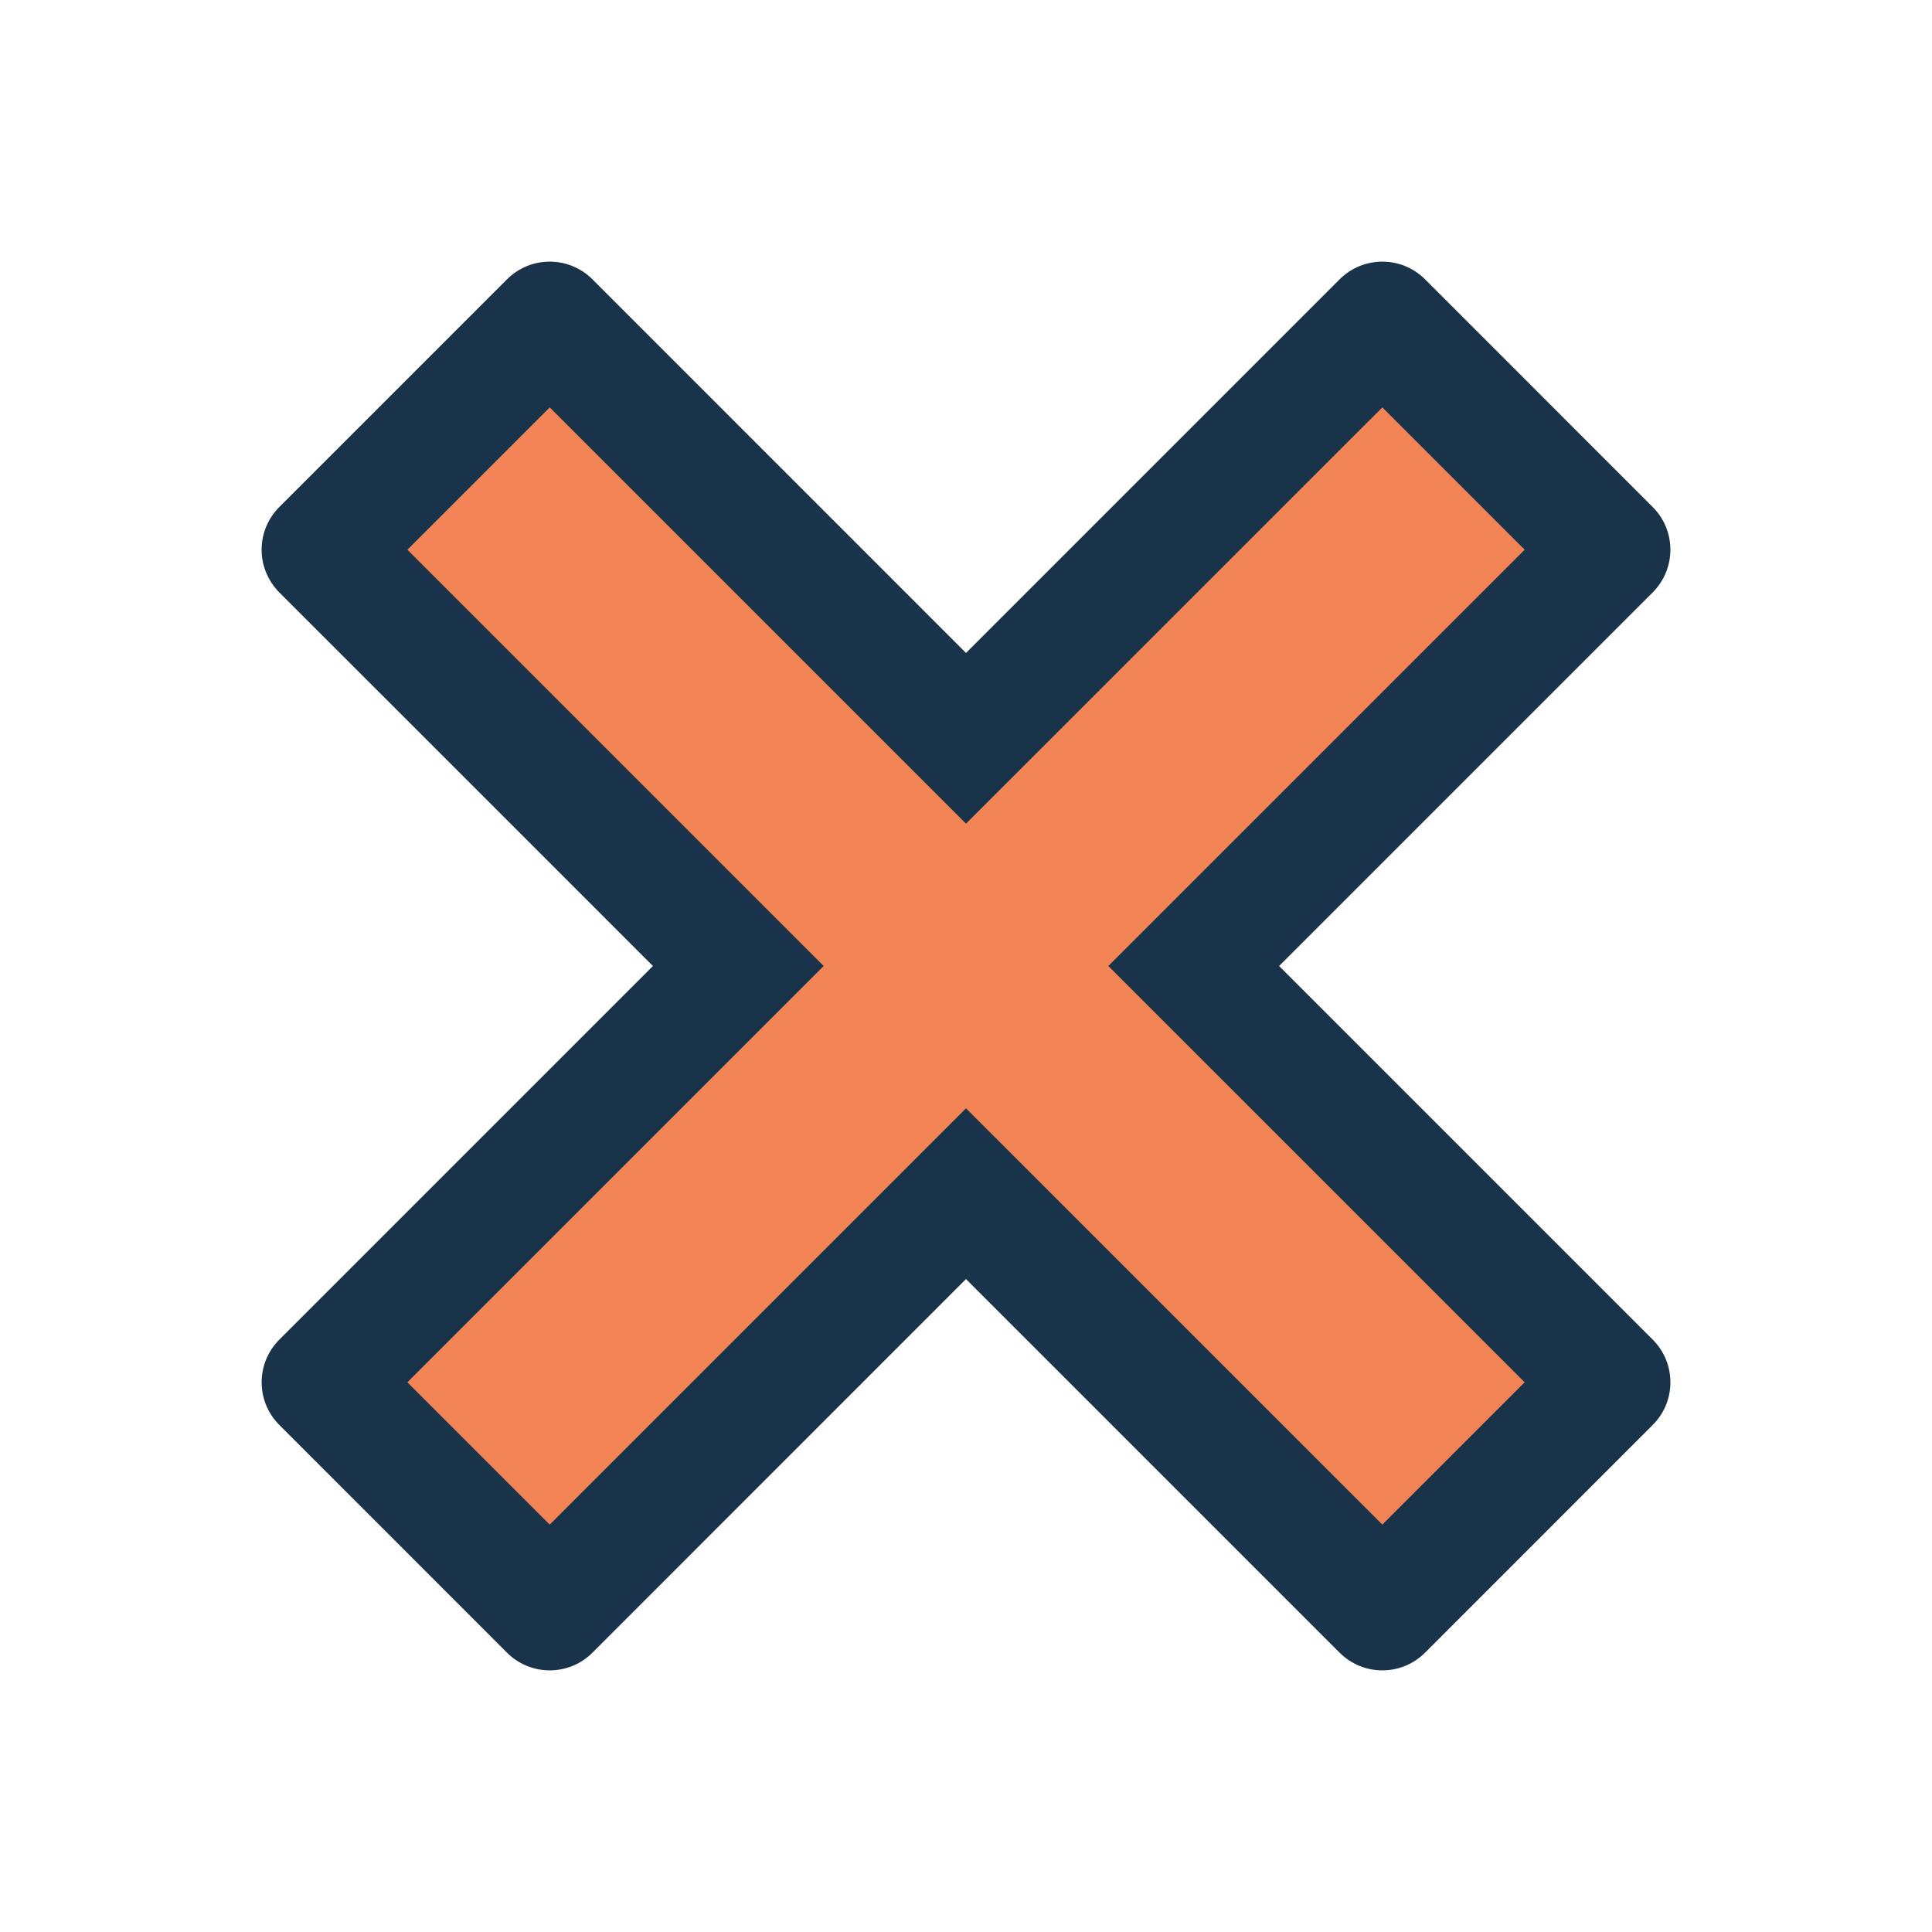
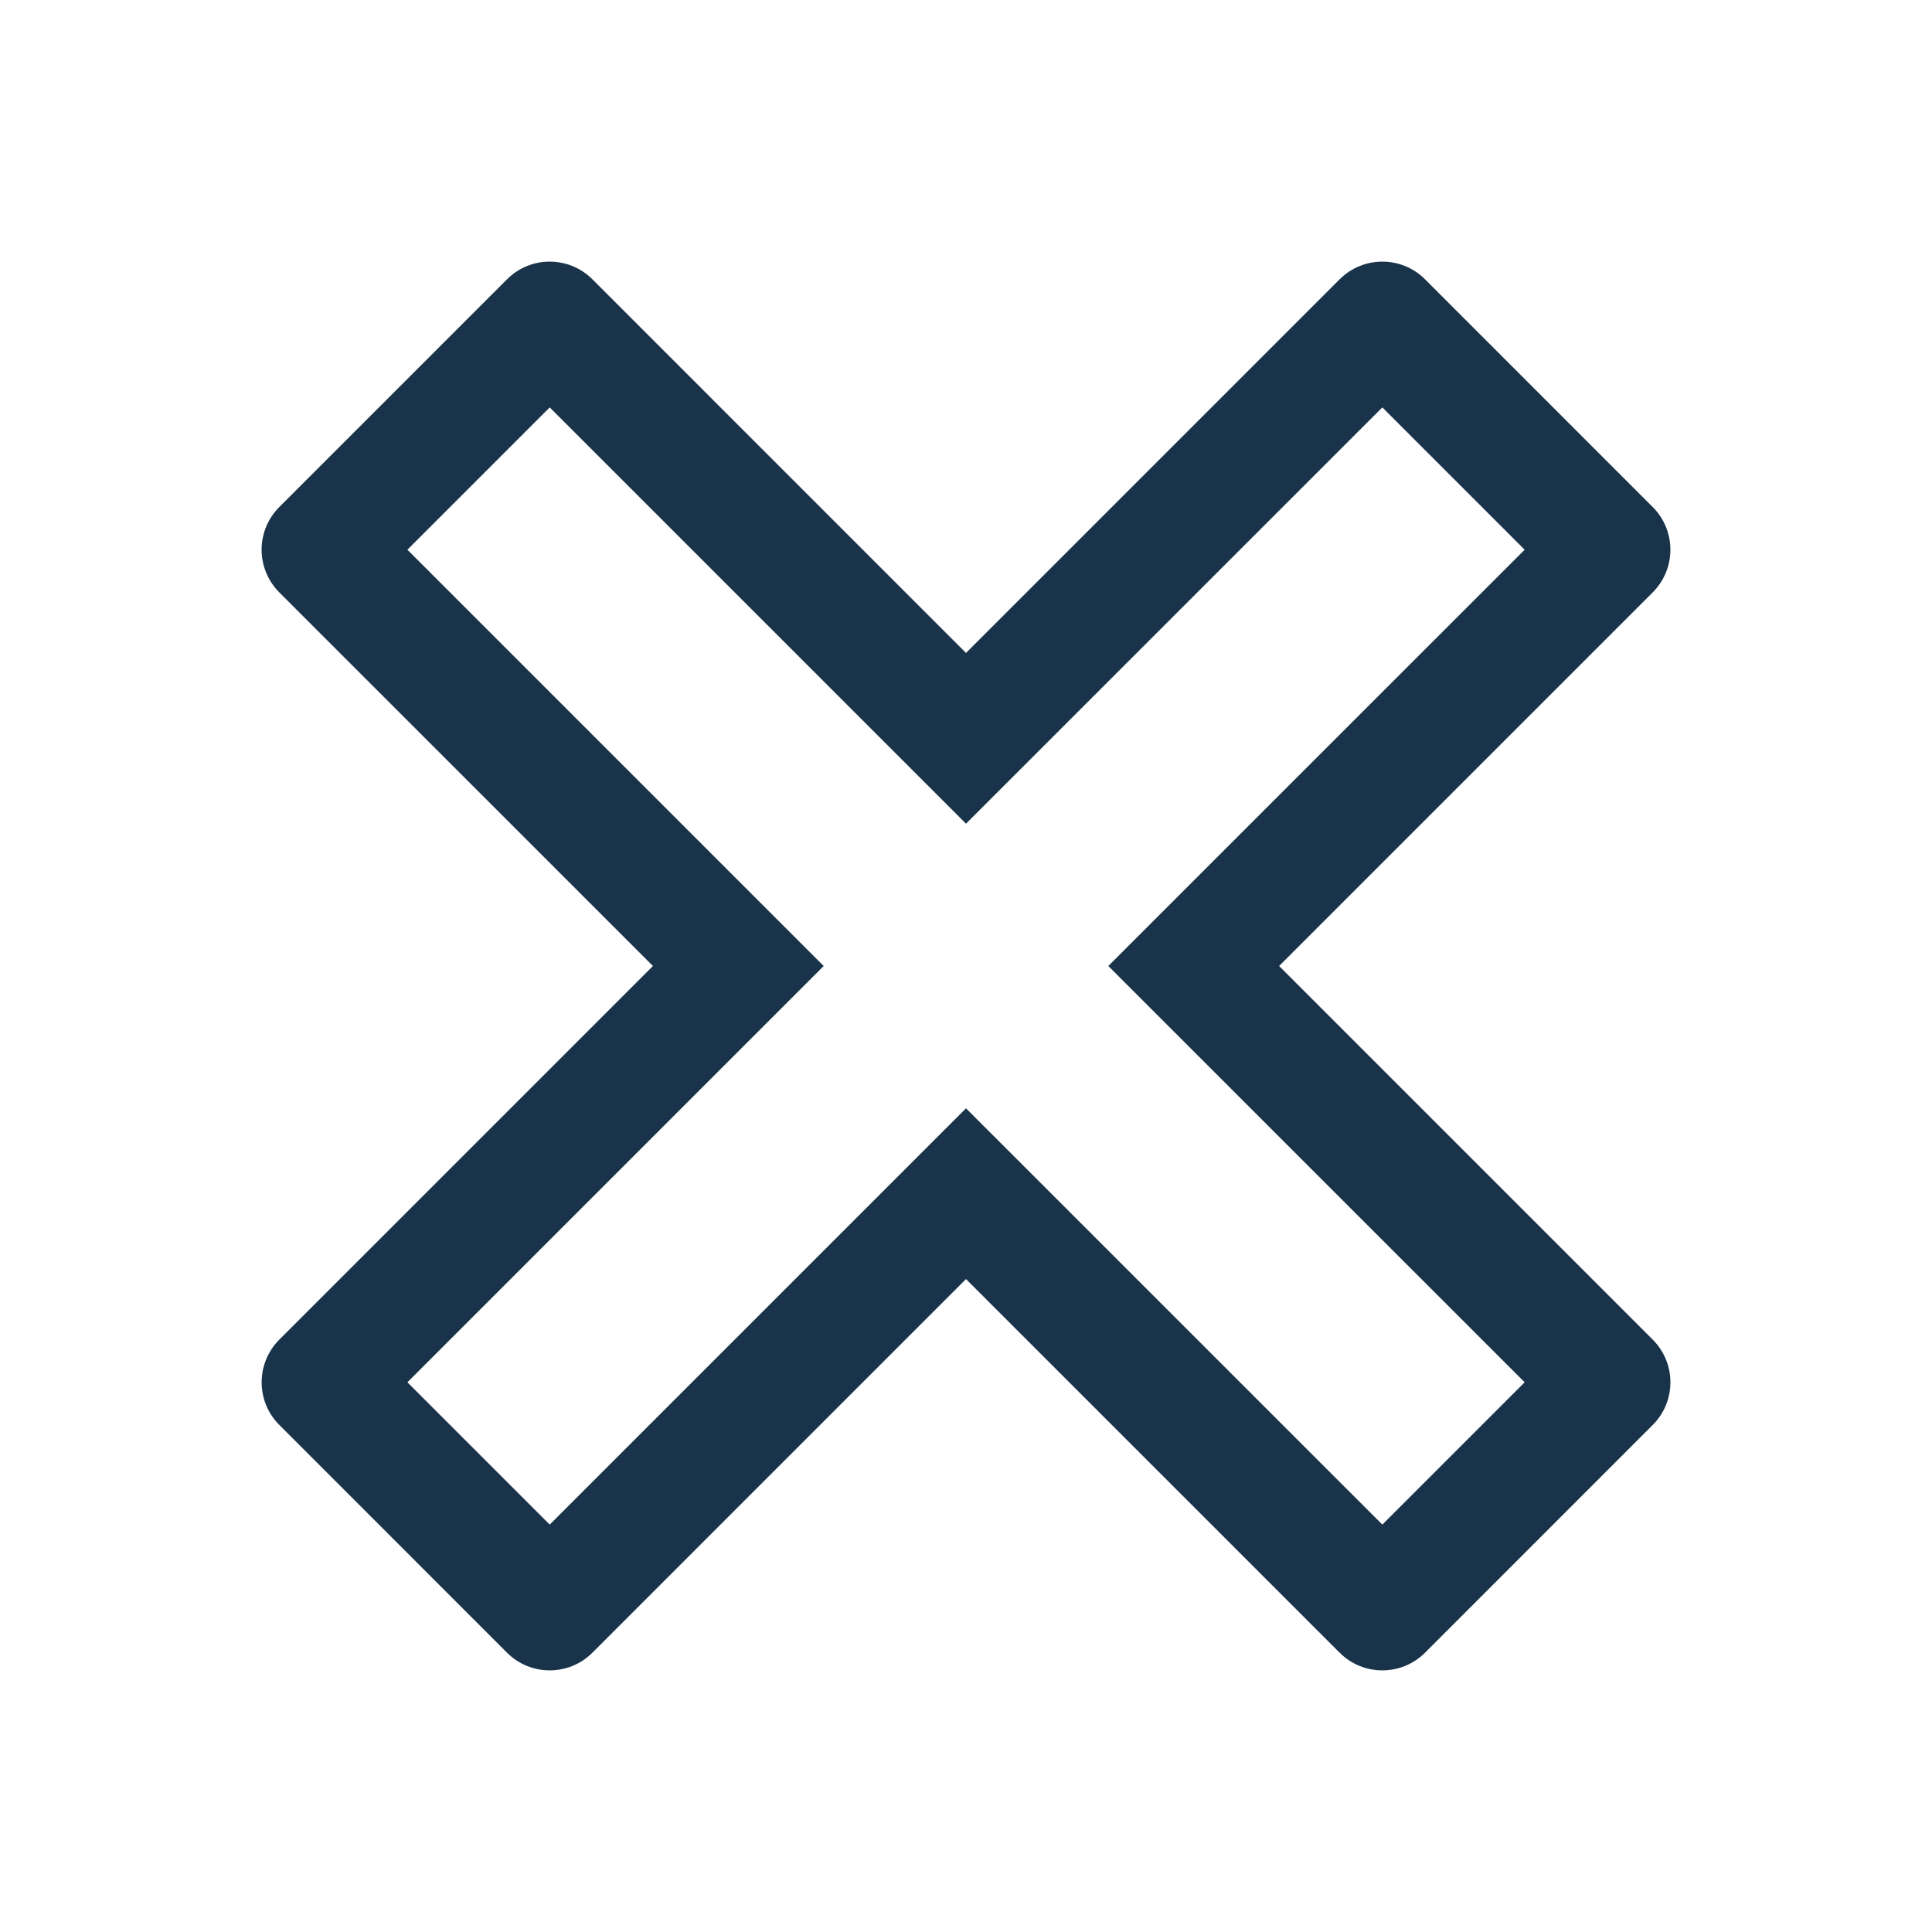
<svg xmlns="http://www.w3.org/2000/svg" width="32" height="32" viewBox="0 0 32 32" fill="none">
-   <path d="M5.333 9.333L12 16L5.333 22.667L9.333 26.667L16 20L22.667 26.667L26.667 22.667L20 16L26.667 9.333L22.667 5.333L16 12L9.333 5.333L5.333 9.333Z" fill="#F38455" />
  <path fill-rule="evenodd" clip-rule="evenodd" d="M8.398 4.626C8.788 4.236 9.421 4.236 9.812 4.626L16 10.815L22.189 4.626C22.579 4.236 23.212 4.236 23.603 4.626L27.374 8.398C27.562 8.585 27.667 8.839 27.667 9.105C27.667 9.37 27.562 9.624 27.374 9.812L21.186 16L27.374 22.188C27.765 22.579 27.765 23.212 27.374 23.602L23.603 27.374C23.212 27.764 22.579 27.764 22.189 27.374L16 21.185L9.812 27.374C9.422 27.764 8.788 27.764 8.398 27.374L4.627 23.602C4.236 23.212 4.236 22.579 4.627 22.188L10.815 16L4.626 9.812C4.439 9.624 4.333 9.37 4.333 9.105C4.333 8.839 4.439 8.585 4.626 8.398L8.398 4.626ZM9.105 6.748L6.748 9.105L13.643 16L6.748 22.895L9.105 25.252L16 18.357L22.896 25.252L25.253 22.895L18.357 16L25.253 9.105L22.896 6.748L16 13.643L9.105 6.748Z" fill="#19334A" />
</svg>